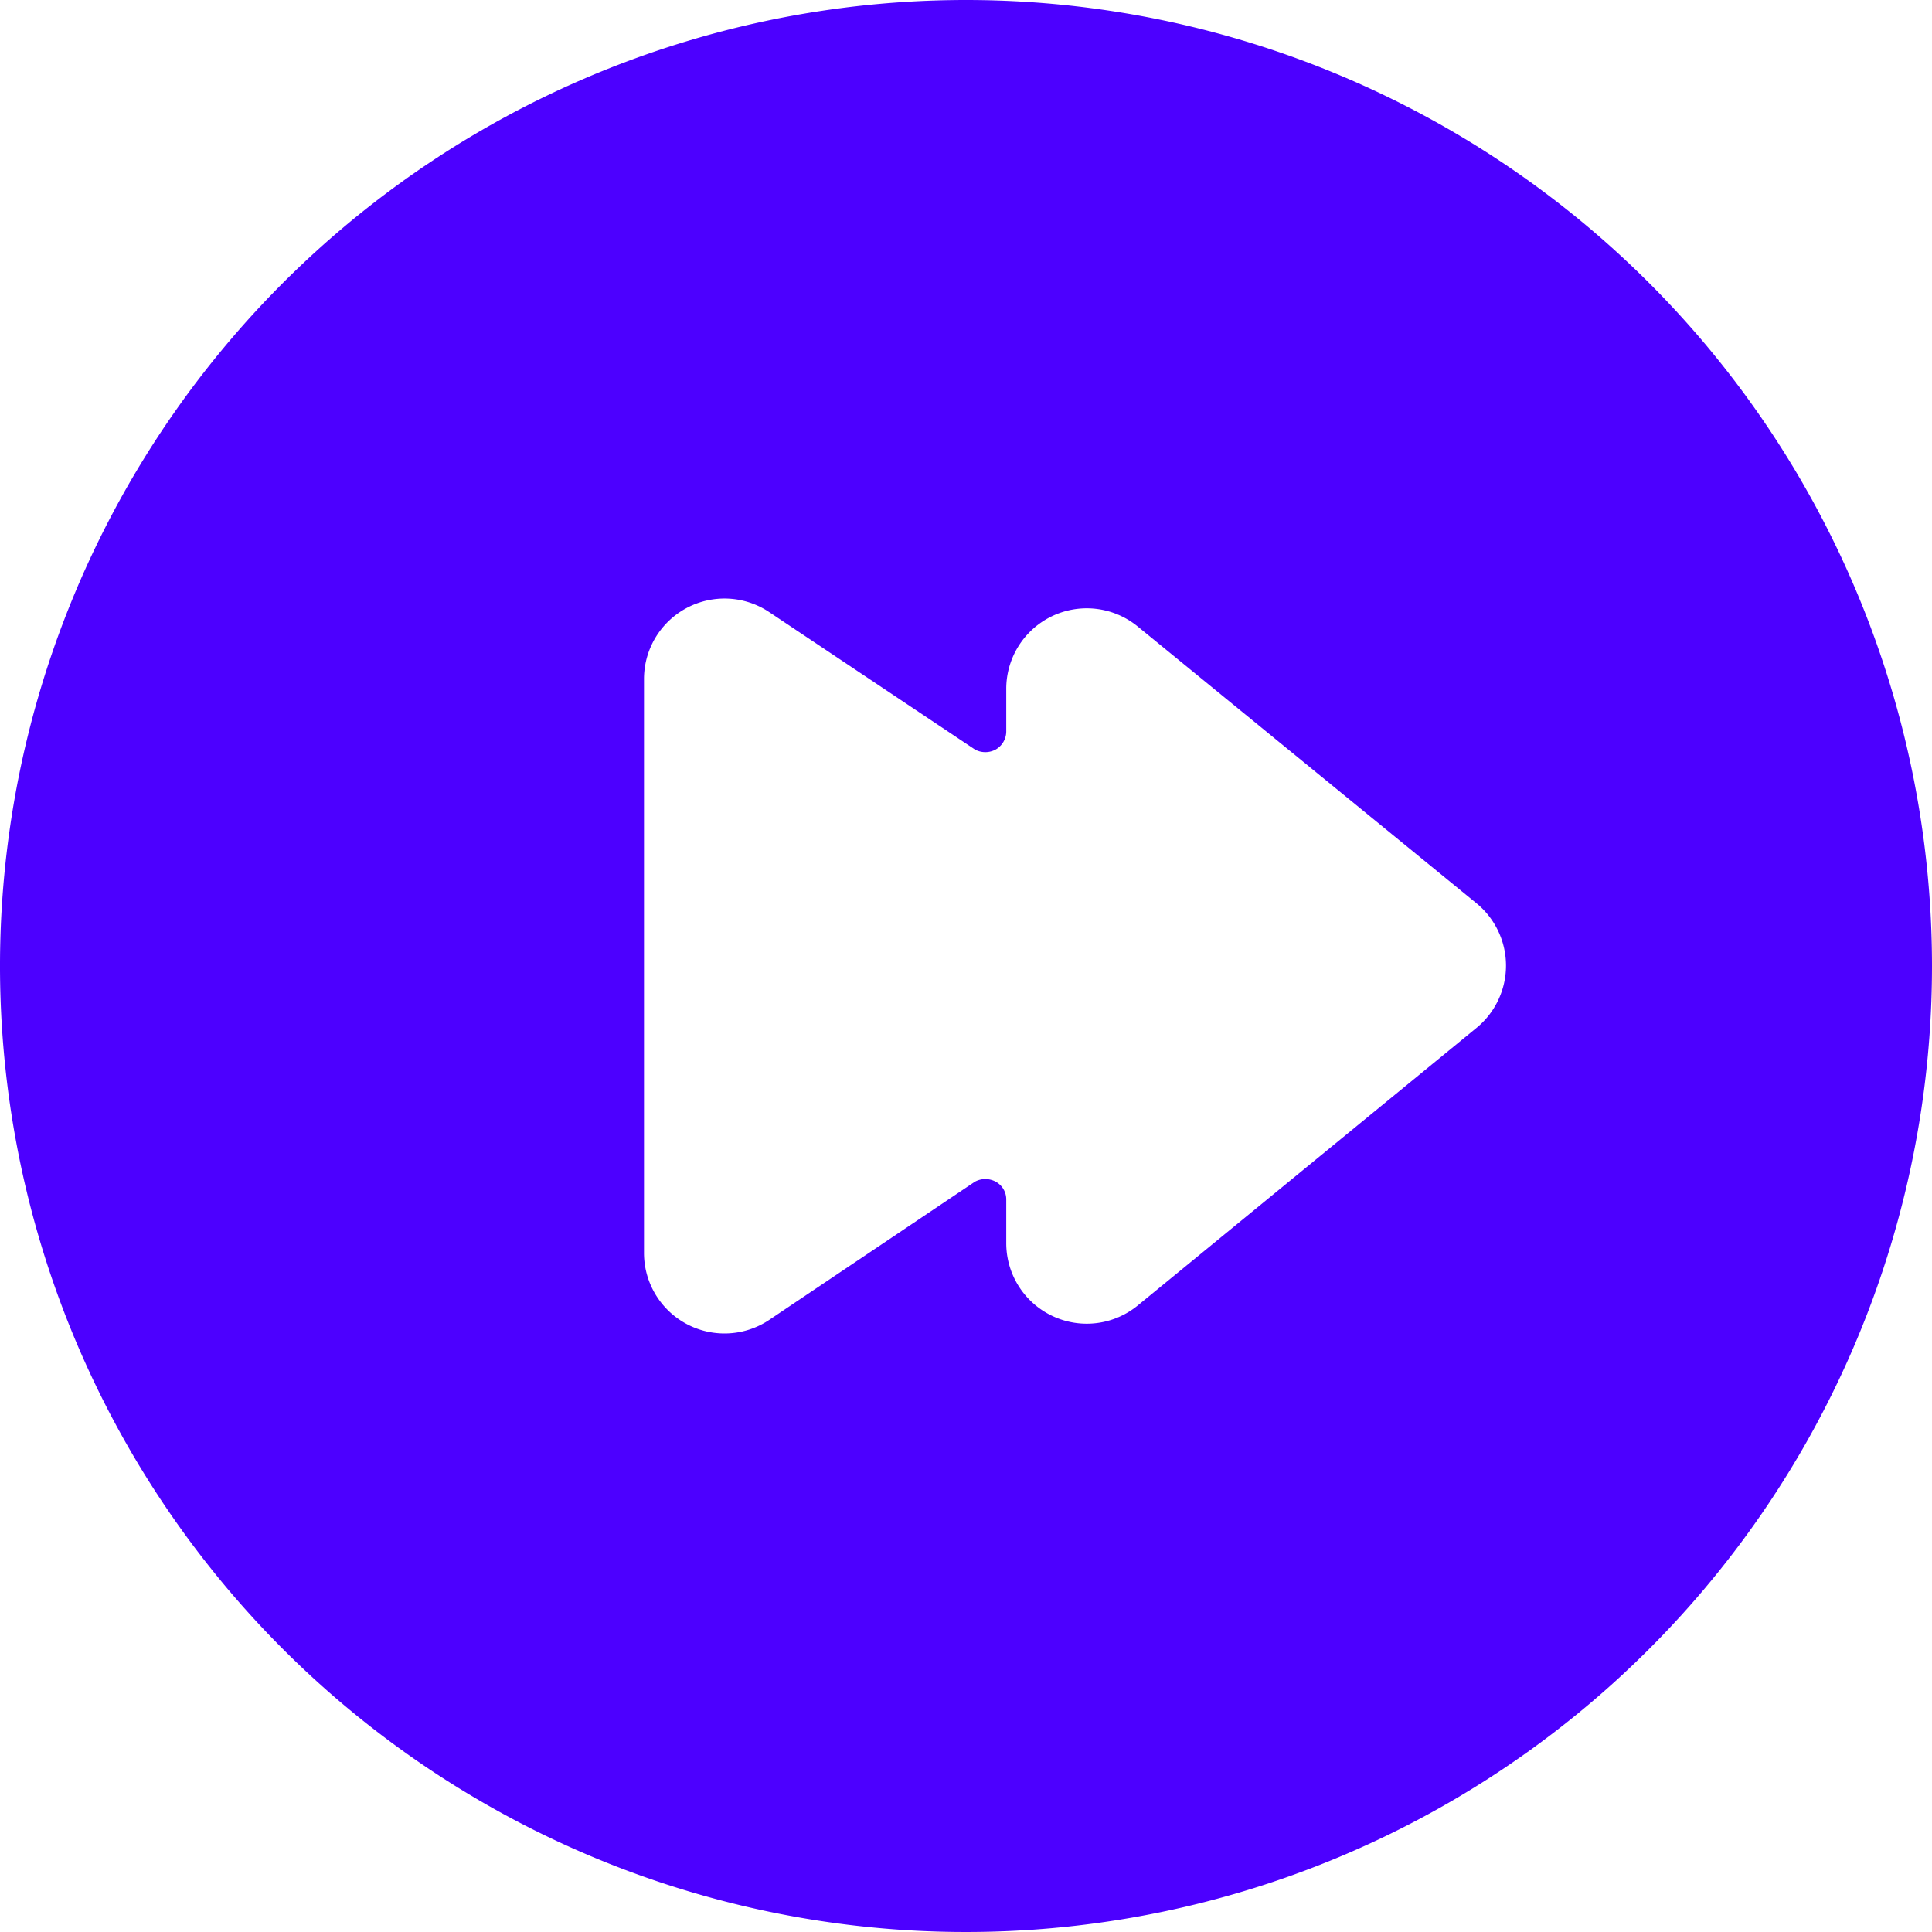
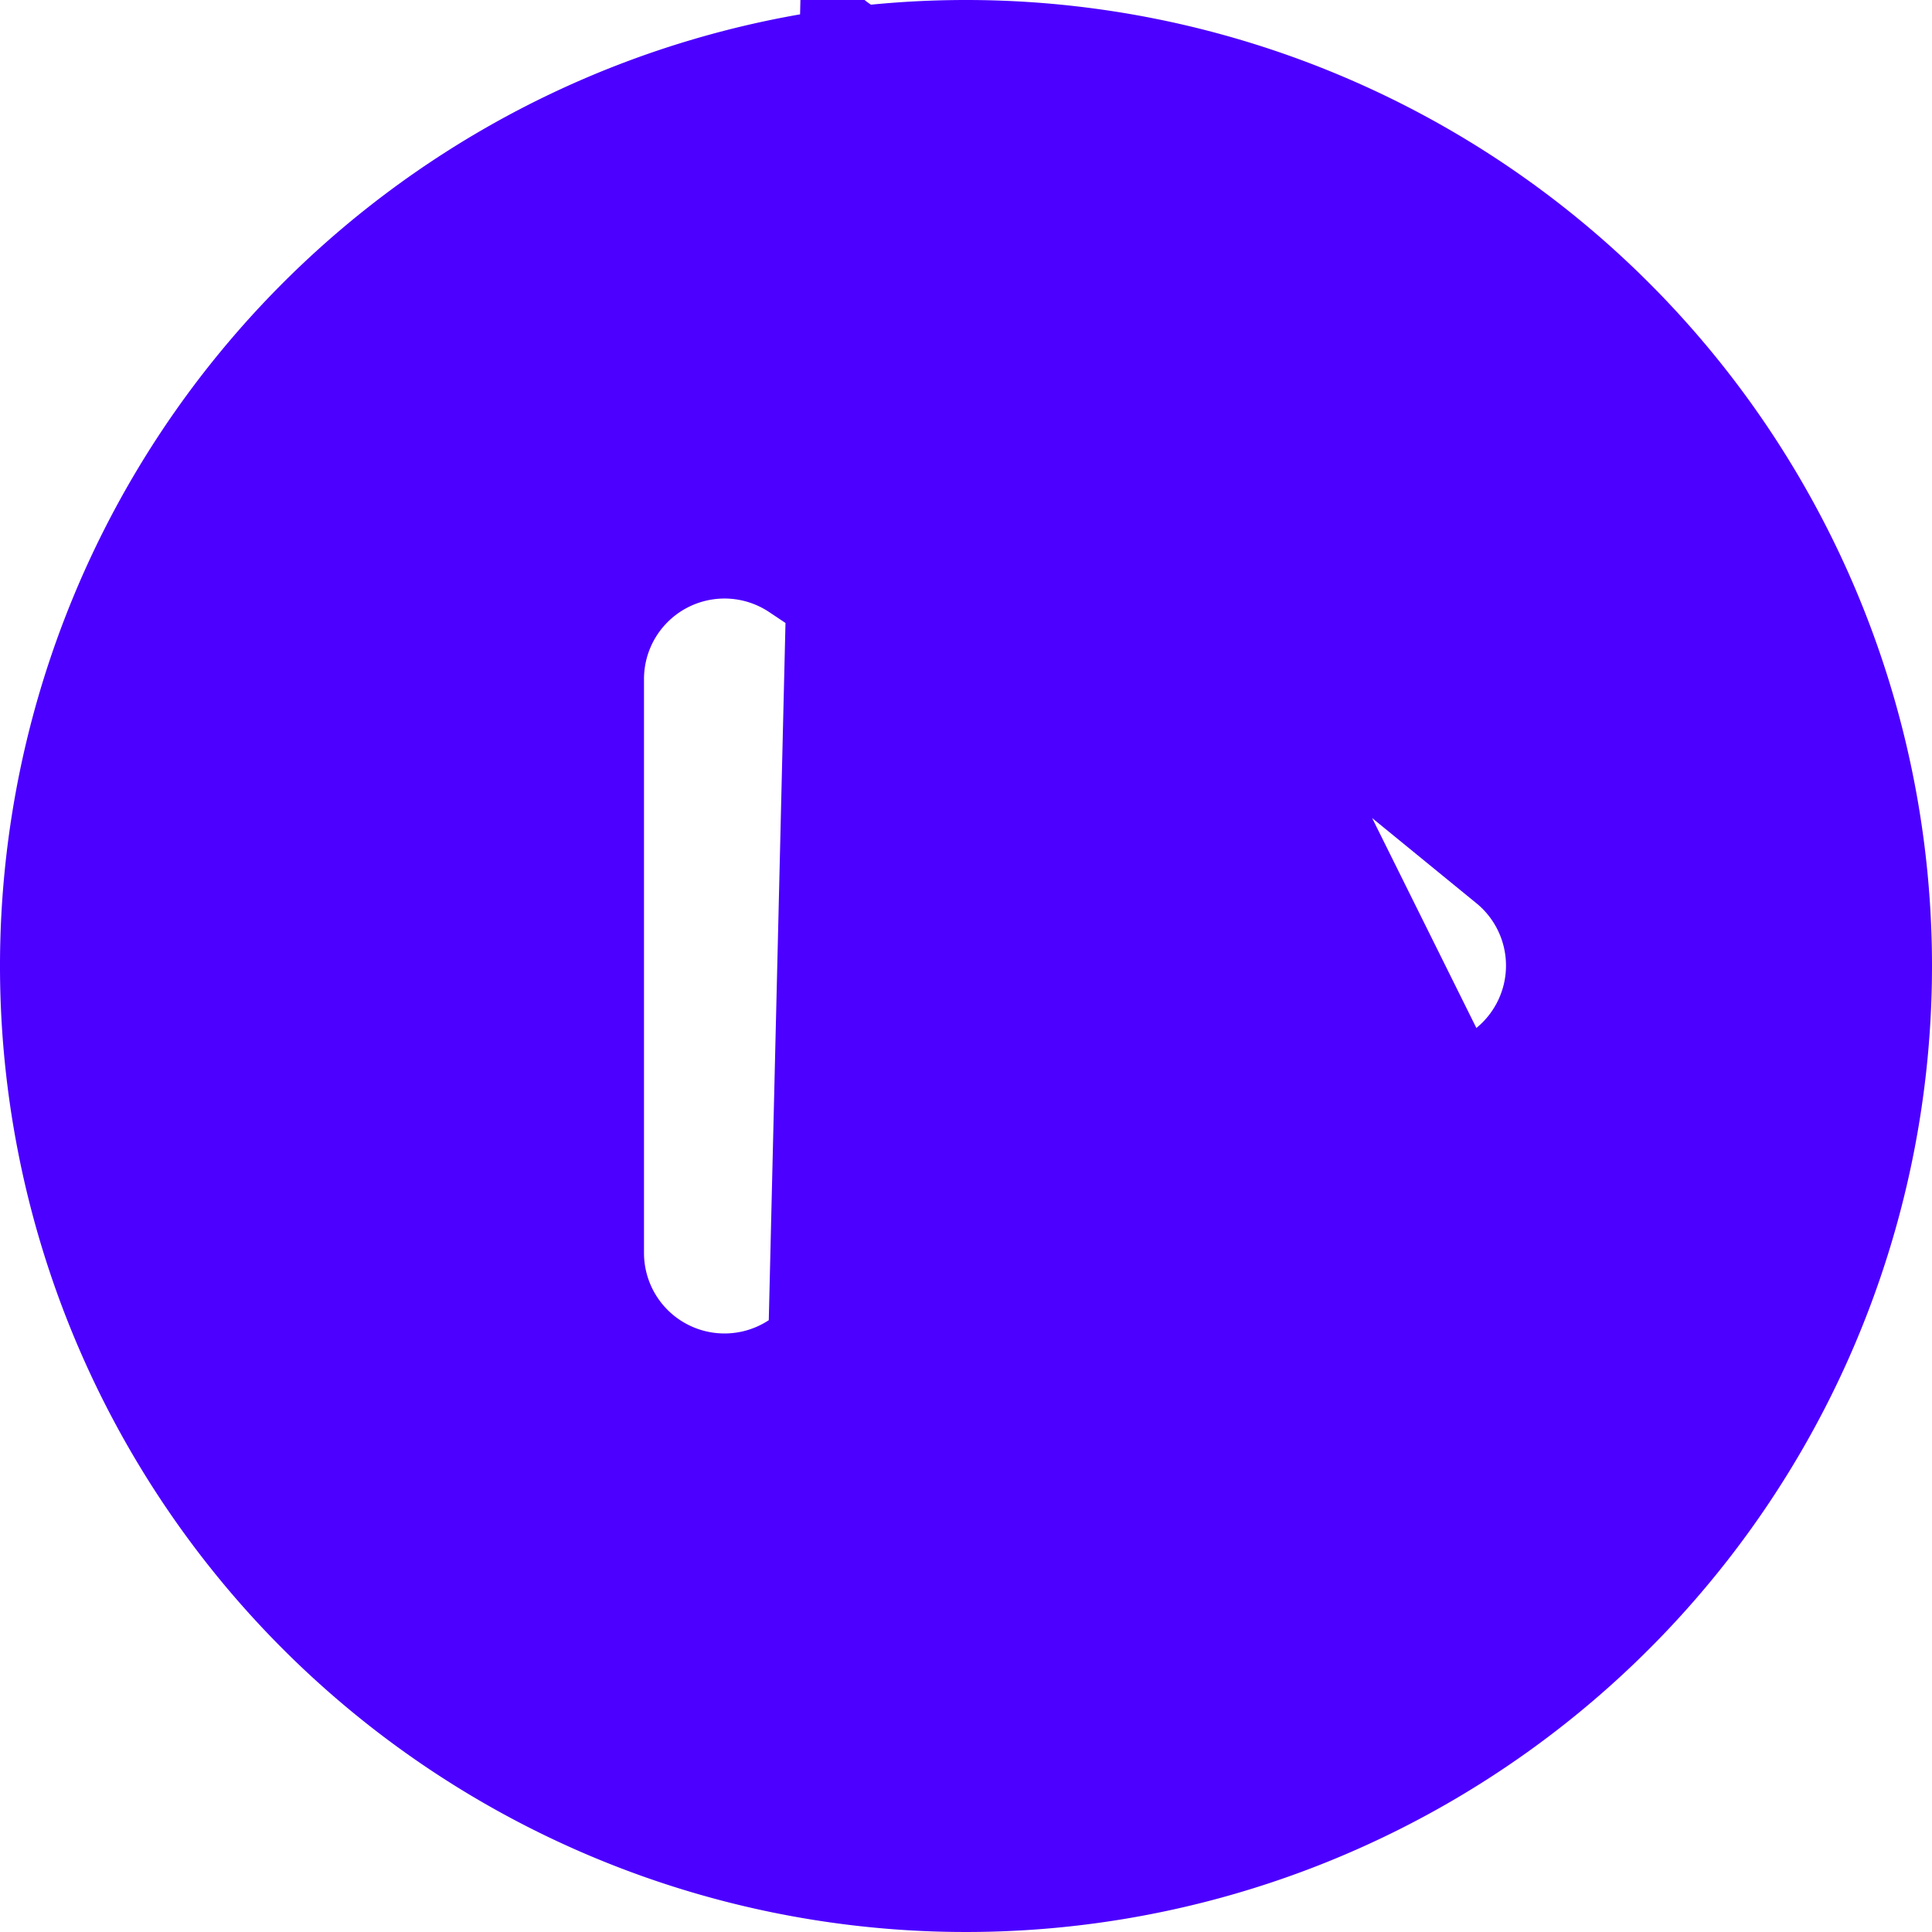
<svg xmlns="http://www.w3.org/2000/svg" viewBox="0 0 24 24" id="Button-Fast-Forward-1--Streamline-Ultimate.svg" height="24" width="24">
  <desc>Button Fast Forward 1 Streamline Icon: http://streamlinehq.com</desc>
-   <path d="M12 0a12 12 0 1 0 12 12A12 12 0 0 0 12 0Zm6.34 12.77 -4.21 3.45a1 1 0 0 1 -1.63 -0.78v-0.54a0.25 0.25 0 0 0 -0.13 -0.22 0.27 0.27 0 0 0 -0.26 0L9.55 16.4A1 1 0 0 1 8 15.56V8.43a1 1 0 0 1 1.55 -0.83l2.56 1.71a0.27 0.27 0 0 0 0.26 0 0.26 0.26 0 0 0 0.13 -0.22v-0.54a1 1 0 0 1 1.63 -0.77l4.21 3.44a1 1 0 0 1 0 1.55Z" fill="#4c00ff" stroke-width="1" />
+   <path d="M12 0a12 12 0 1 0 12 12A12 12 0 0 0 12 0Za1 1 0 0 1 -1.63 -0.78v-0.54a0.25 0.25 0 0 0 -0.13 -0.22 0.27 0.27 0 0 0 -0.26 0L9.55 16.4A1 1 0 0 1 8 15.56V8.43a1 1 0 0 1 1.55 -0.83l2.56 1.71a0.27 0.27 0 0 0 0.26 0 0.26 0.26 0 0 0 0.13 -0.22v-0.54a1 1 0 0 1 1.63 -0.77l4.21 3.44a1 1 0 0 1 0 1.55Z" fill="#4c00ff" stroke-width="1" />
</svg>